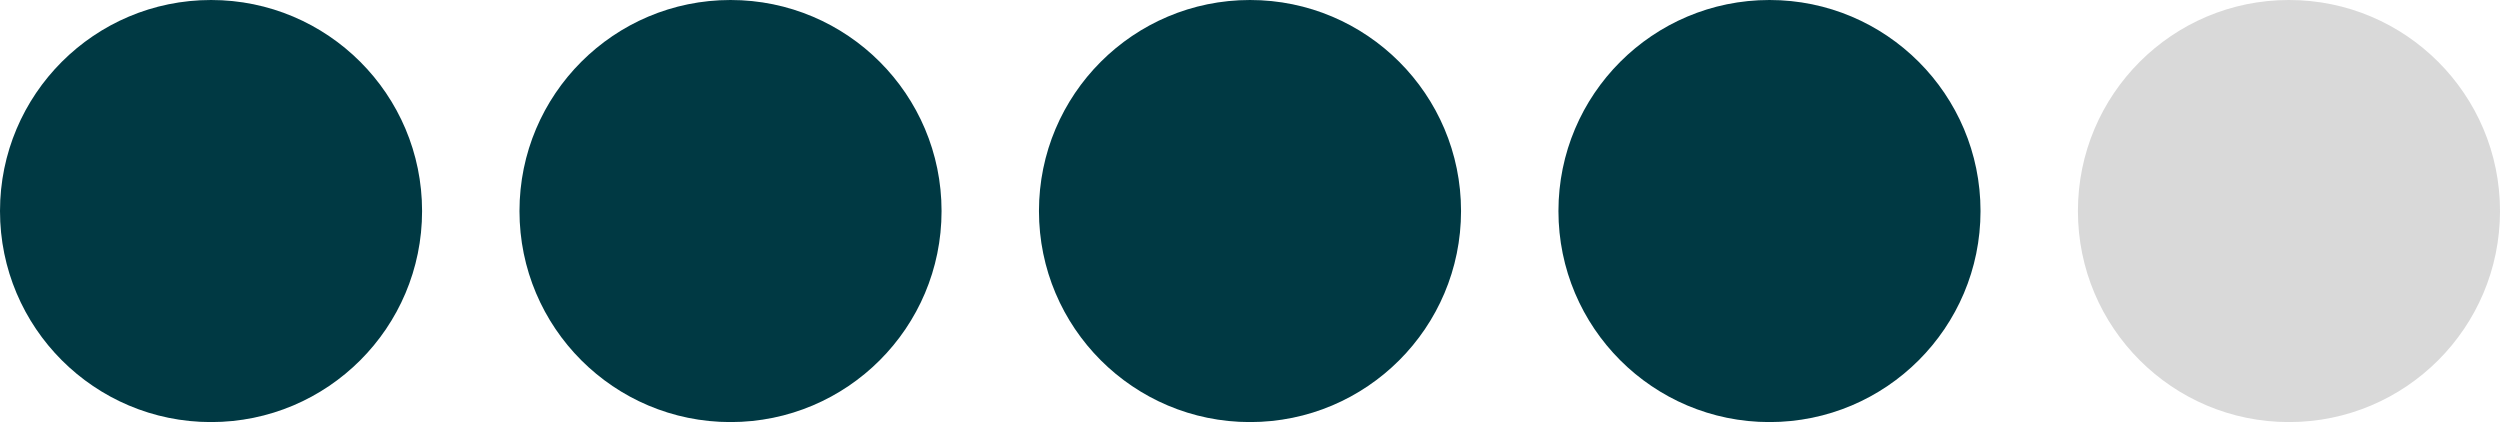
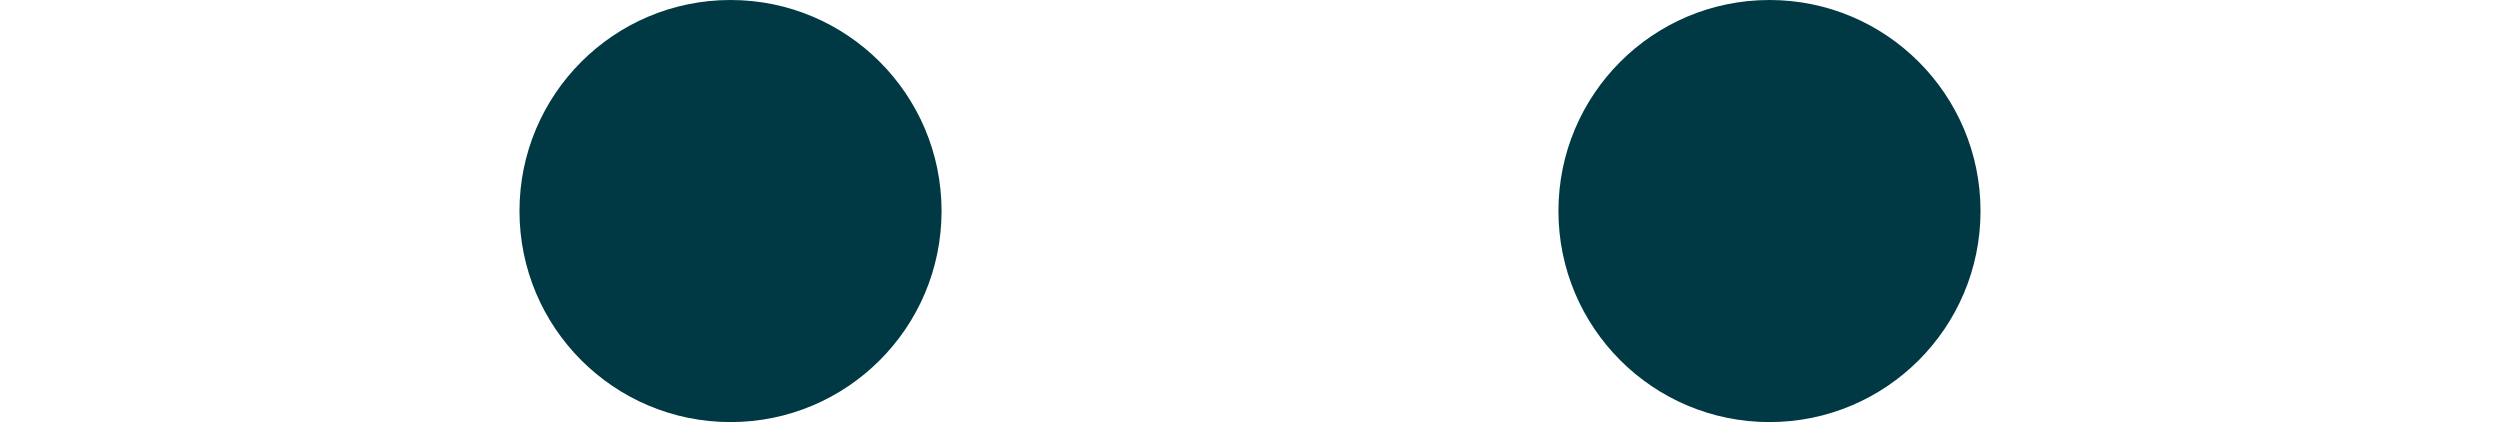
<svg xmlns="http://www.w3.org/2000/svg" width="77" height="13" viewBox="0 0 77 13" fill="none">
-   <circle cx="6.5" cy="6.5" r="6.5" fill="#003943" />
  <circle cx="22.5" cy="6.5" r="6.5" fill="#003943" />
-   <circle cx="38.5" cy="6.5" r="6.5" fill="#003943" />
  <circle cx="54.5" cy="6.5" r="6.5" fill="#003943" />
-   <circle cx="70.5" cy="6.5" r="6.5" fill="#D9D9D9" />
</svg>